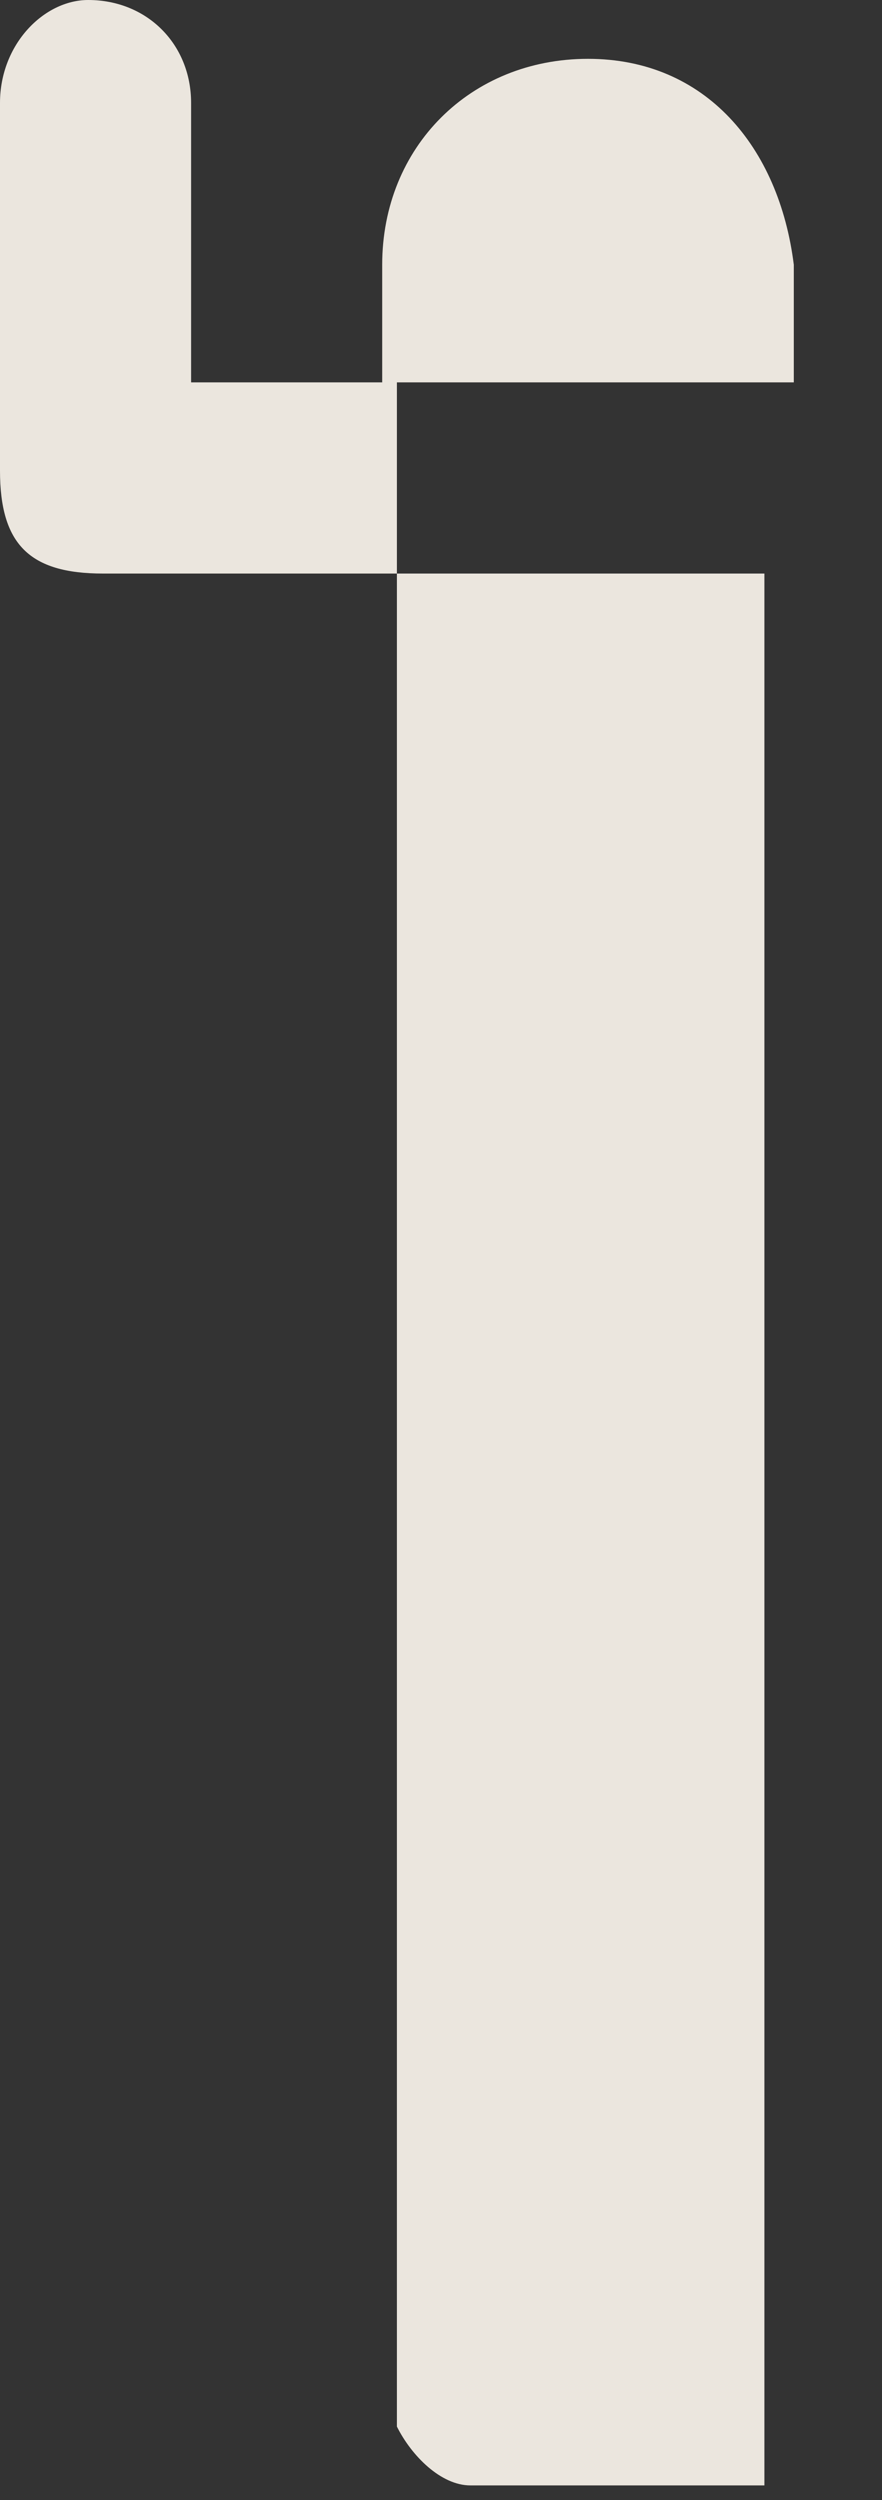
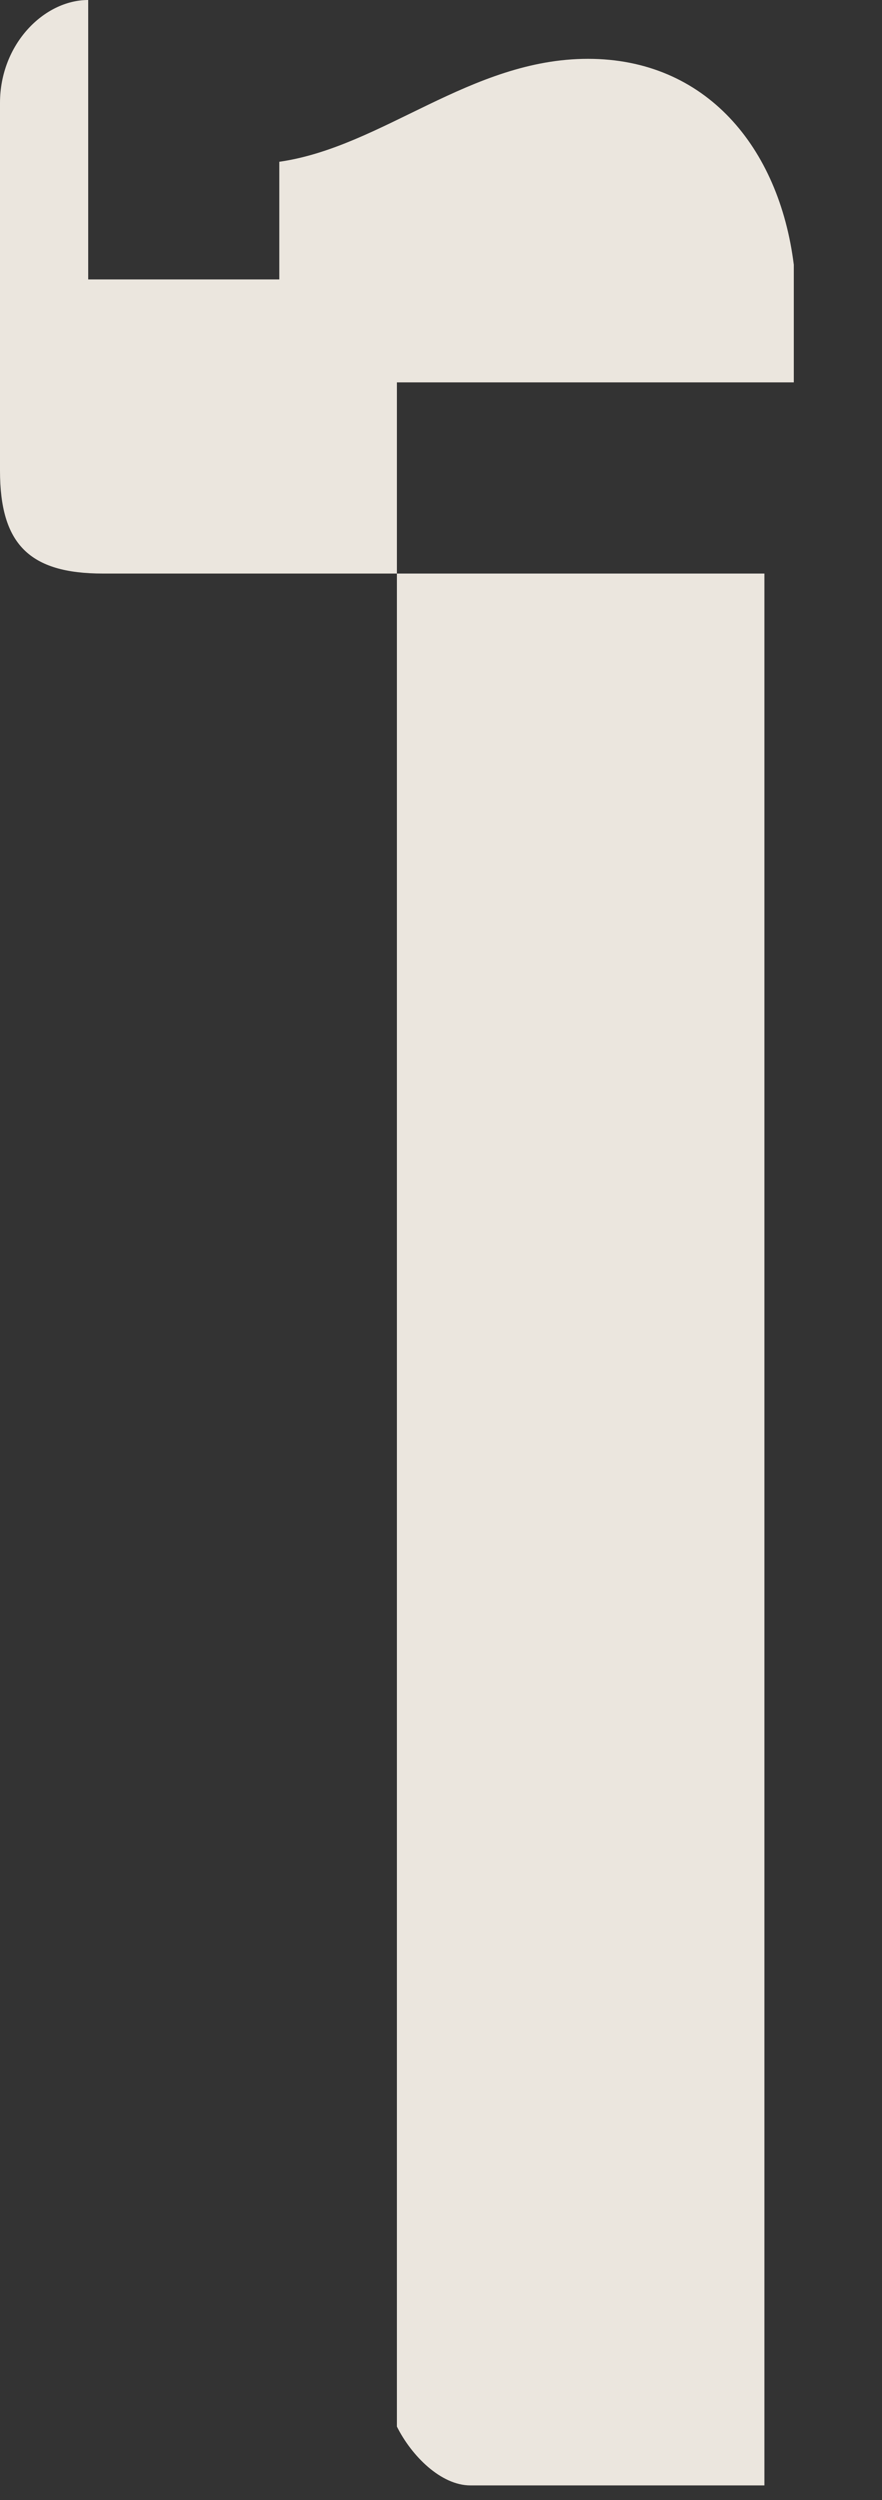
<svg xmlns="http://www.w3.org/2000/svg" width="6" height="17" fill="none">
  <rect width="100%" height="100%" fill="#333333" stroke="none" />
-   <path opacity=".9" d="M2.6 3.9H.7c-.5 0-.7-.2-.7-.7V.7C0 .3.3 0 .6 0c.4 0 .7.3.7.7v1.9h1.3v-.8C2.6 1 3.2.4 4 .4c.8 0 1.3.6 1.4 1.4v.8H2.7v1.3h2.5v13h-2c-.2 0-.4-.2-.5-.4V3.9Z" fill="#FFFAF1" />
+   <path opacity=".9" d="M2.6 3.9H.7c-.5 0-.7-.2-.7-.7V.7C0 .3.3 0 .6 0v1.9h1.3v-.8C2.6 1 3.2.4 4 .4c.8 0 1.3.6 1.4 1.4v.8H2.7v1.3h2.5v13h-2c-.2 0-.4-.2-.5-.4V3.9Z" fill="#FFFAF1" />
</svg>